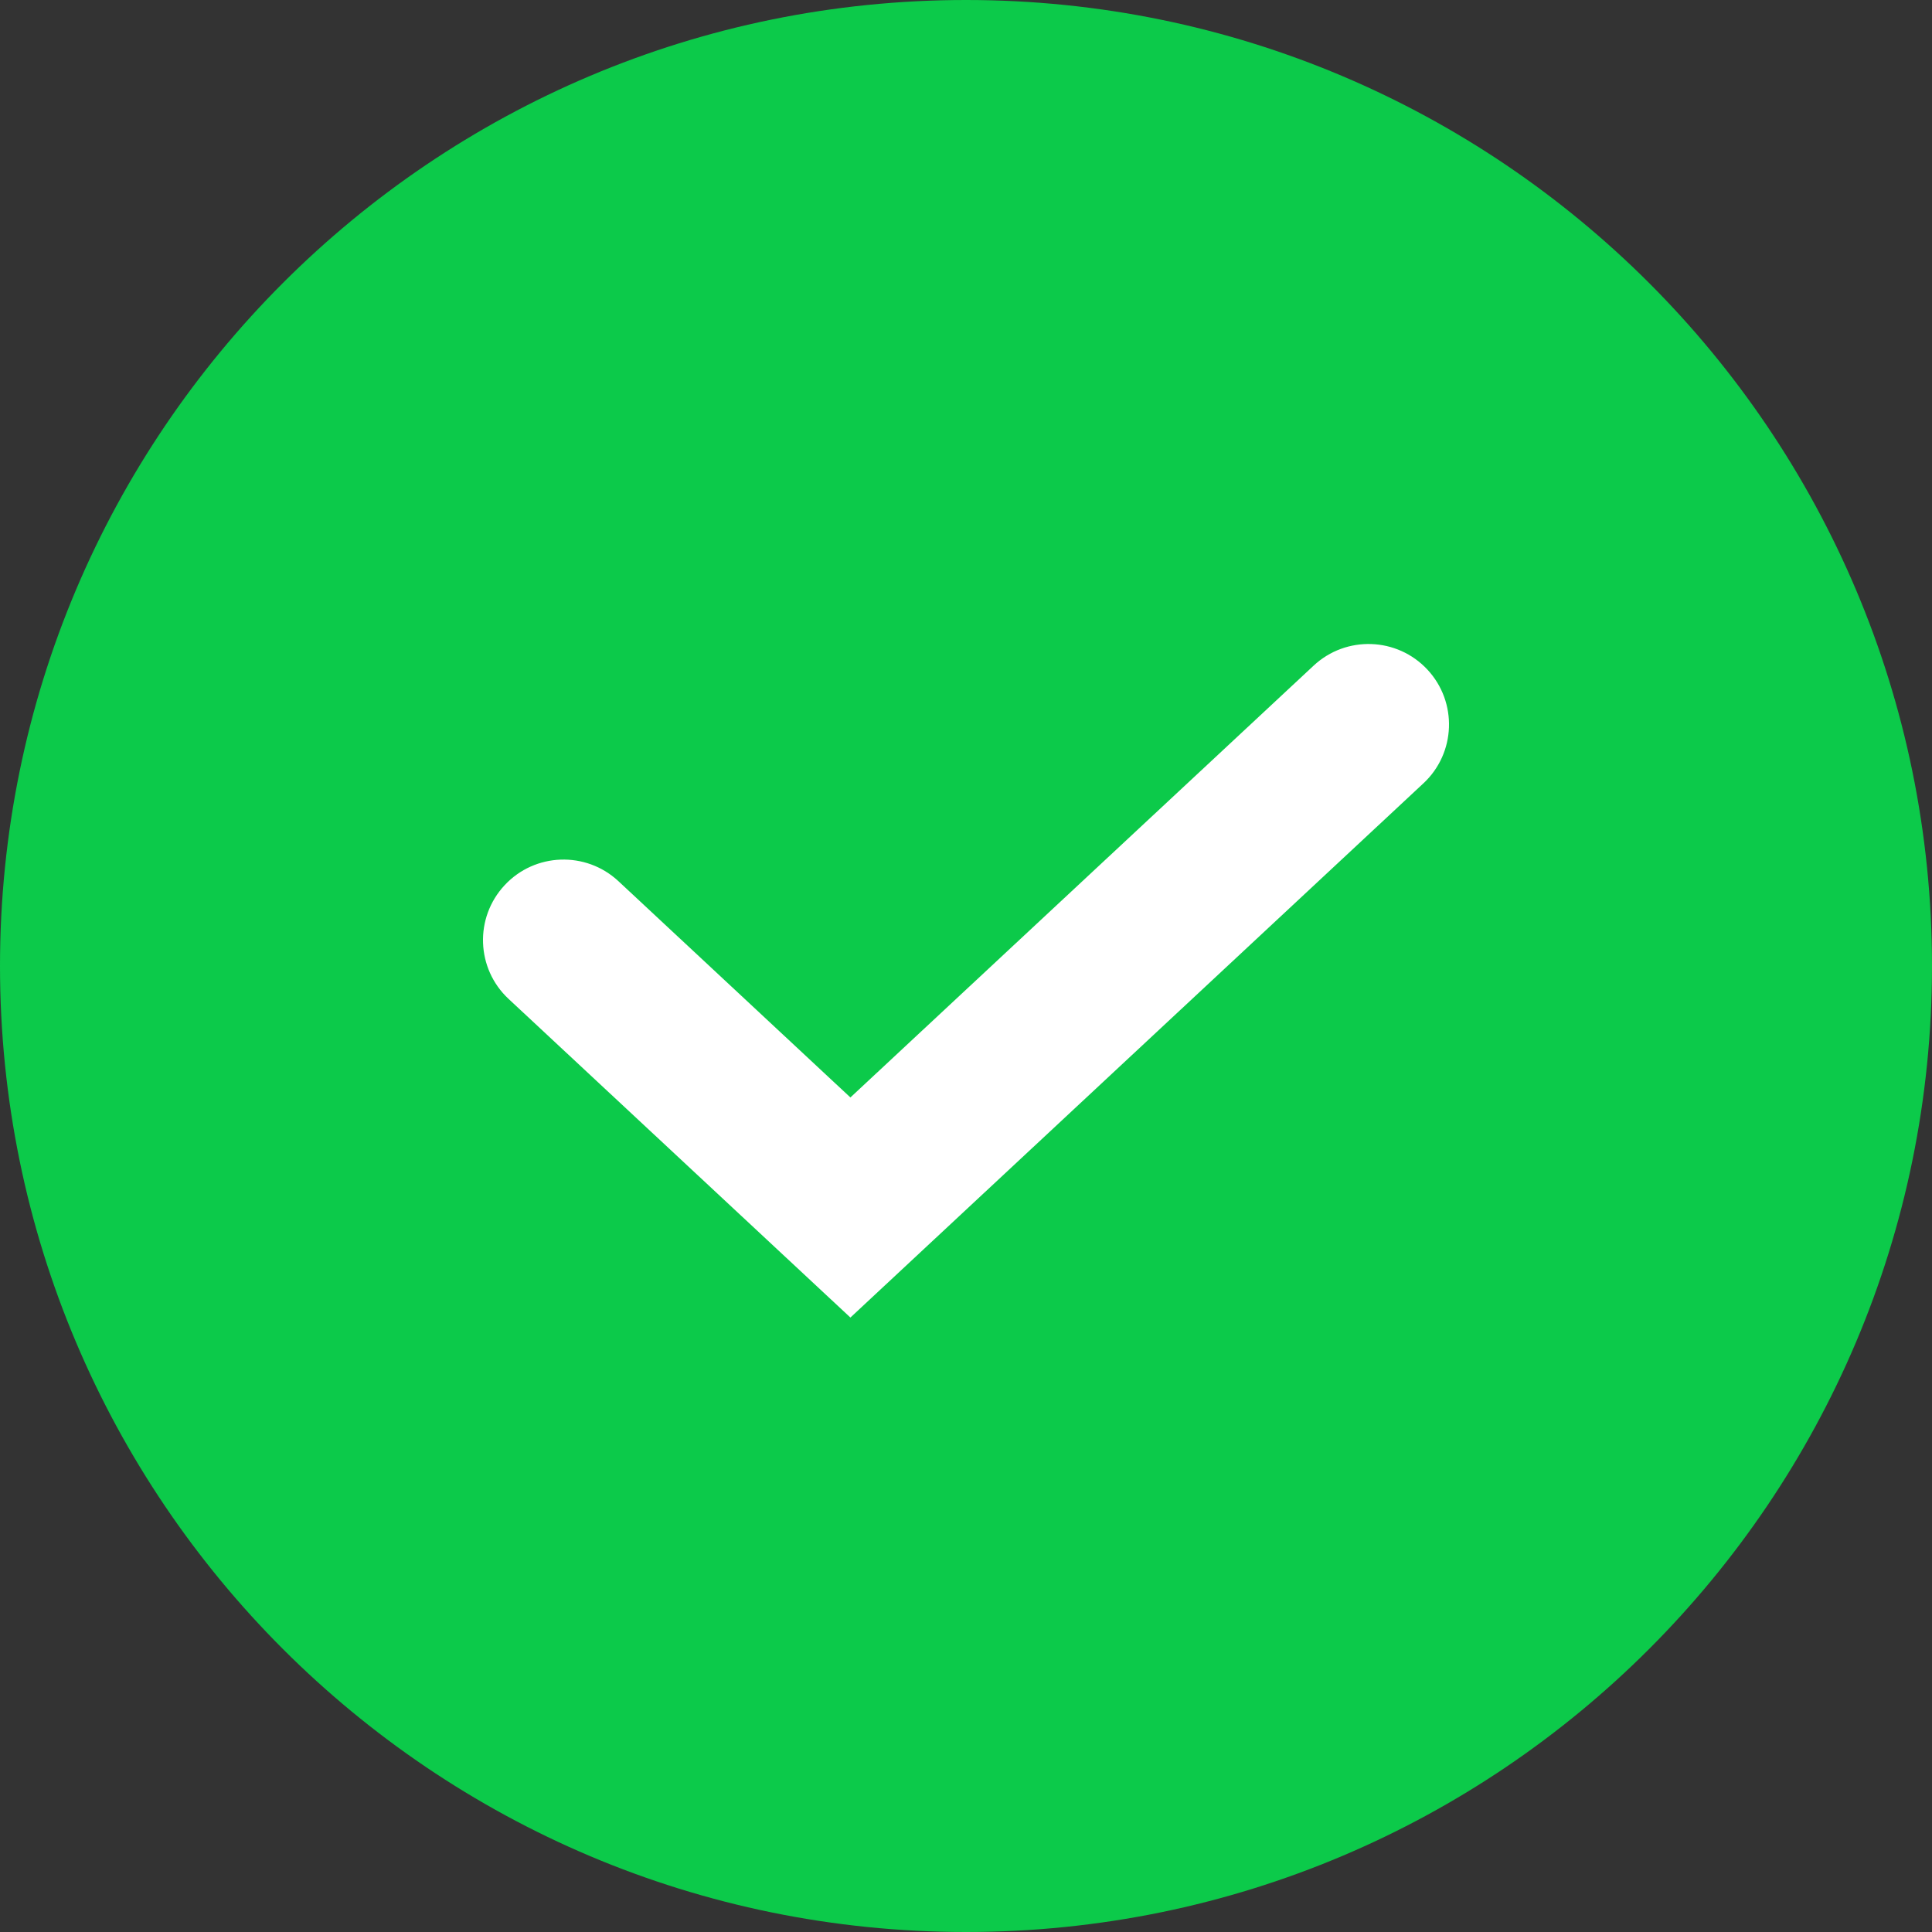
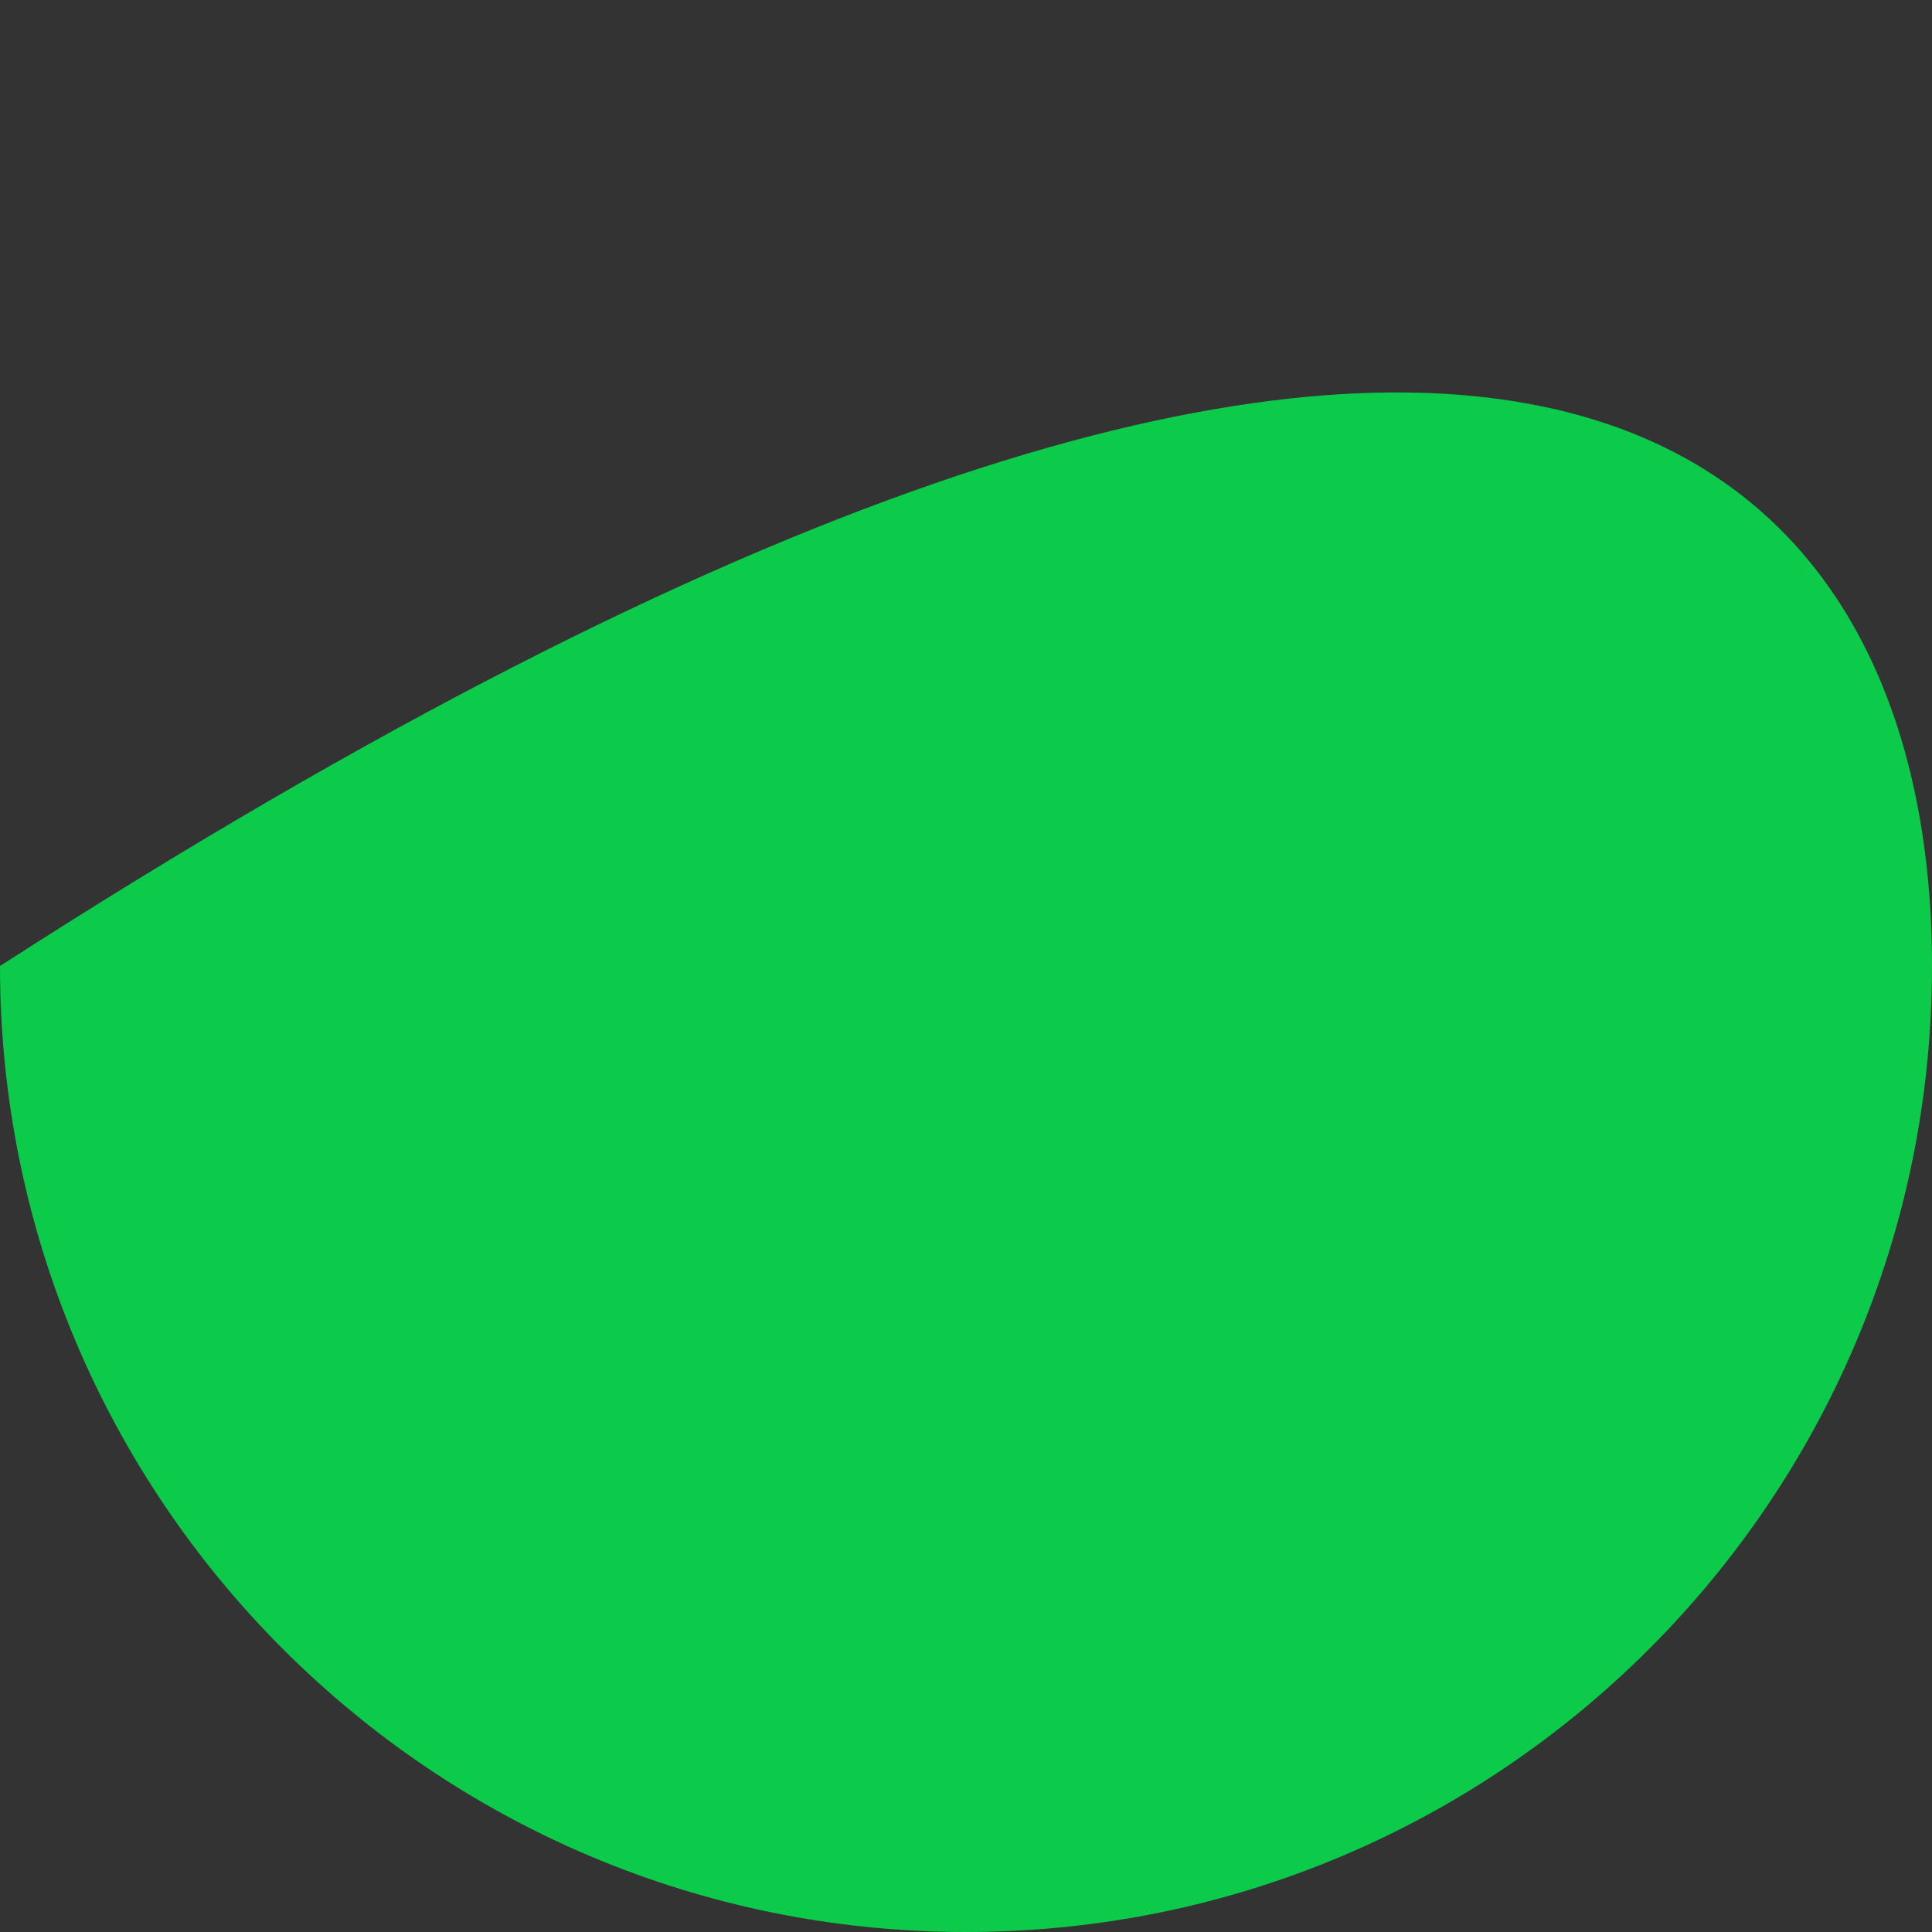
<svg xmlns="http://www.w3.org/2000/svg" width="24" height="24" viewBox="0 0 24 24" fill="none">
  <rect x="0" y="0" width="24" height="24" fill="#333333" stroke="none" />
-   <path d="M24 12C24 18.627 18.627 24 12 24C5.373 24 0 18.627 0 12C0 5.373 5.373 0 12 0C18.627 0 24 5.373 24 12Z" fill="#0CCA4A" />
-   <path fill-rule="evenodd" clip-rule="evenodd" d="M17.732 8.318C18.108 8.722 18.086 9.355 17.682 9.731L10.564 16.367L6.318 12.409C5.914 12.033 5.892 11.4 6.269 10.996C6.645 10.592 7.278 10.57 7.682 10.946L10.564 13.633L16.318 8.269C16.722 7.892 17.355 7.914 17.732 8.318Z" fill="white" />
+   <path d="M24 12C24 18.627 18.627 24 12 24C5.373 24 0 18.627 0 12C18.627 0 24 5.373 24 12Z" fill="#0CCA4A" />
</svg>